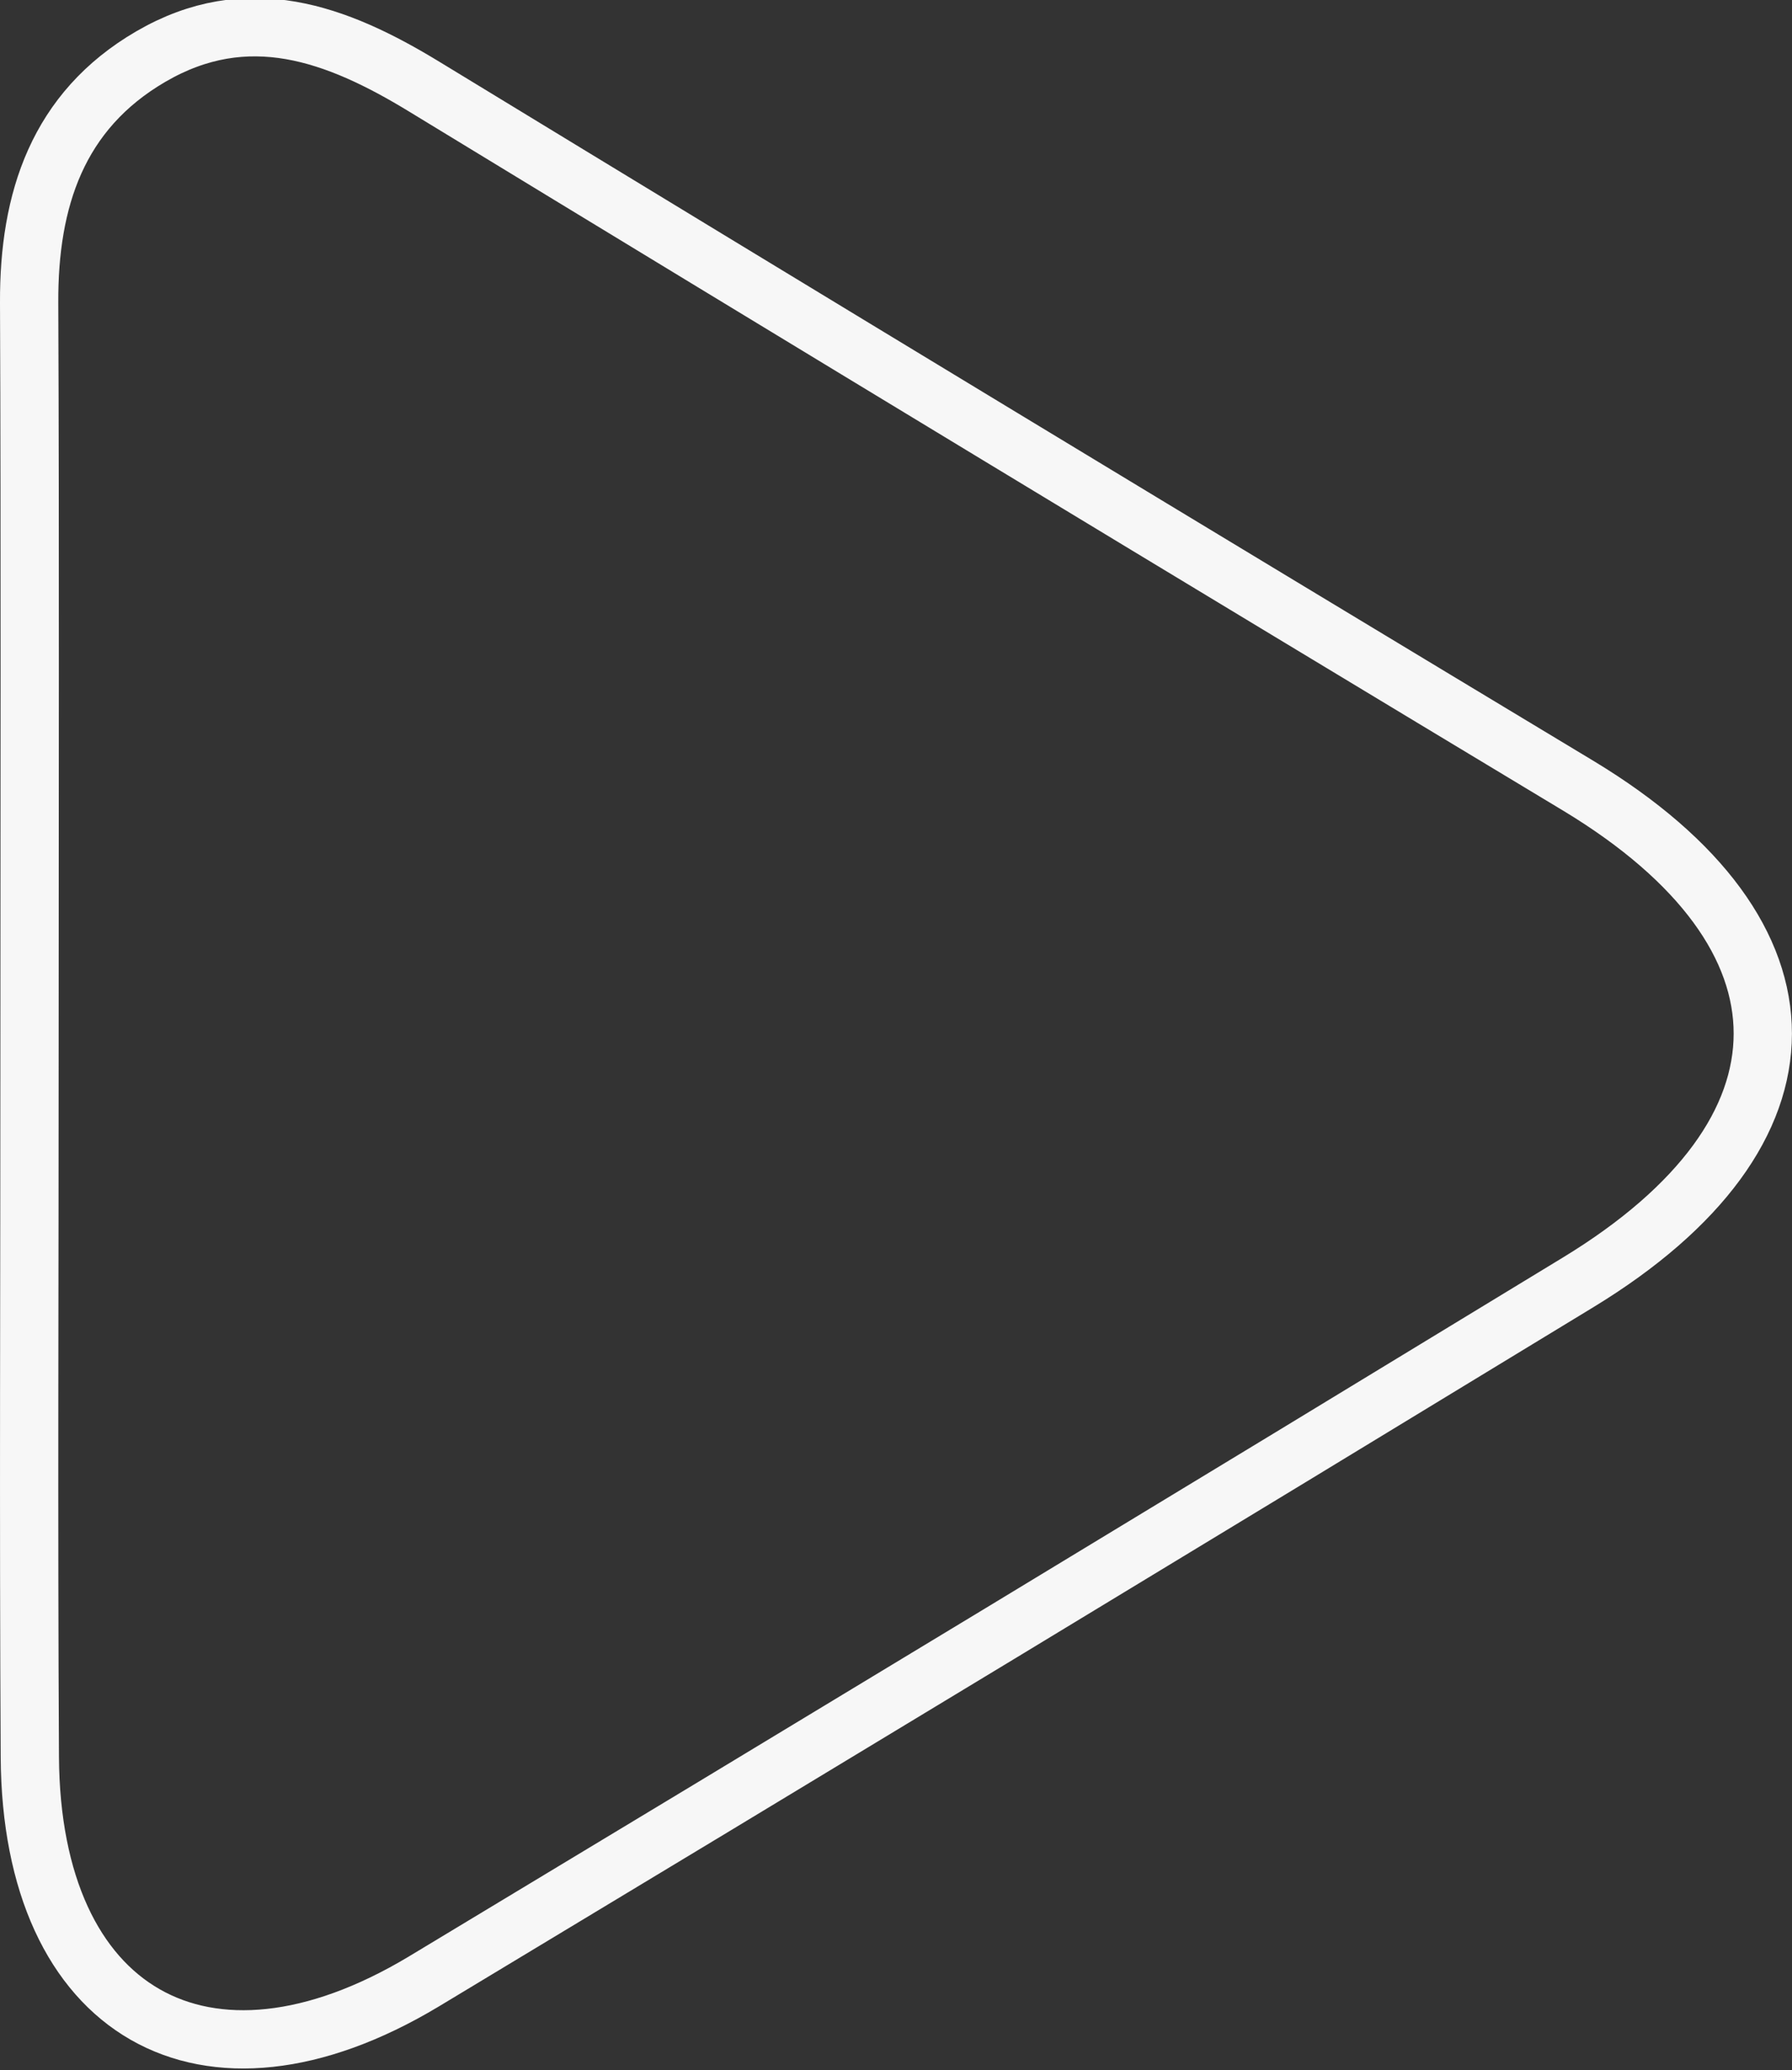
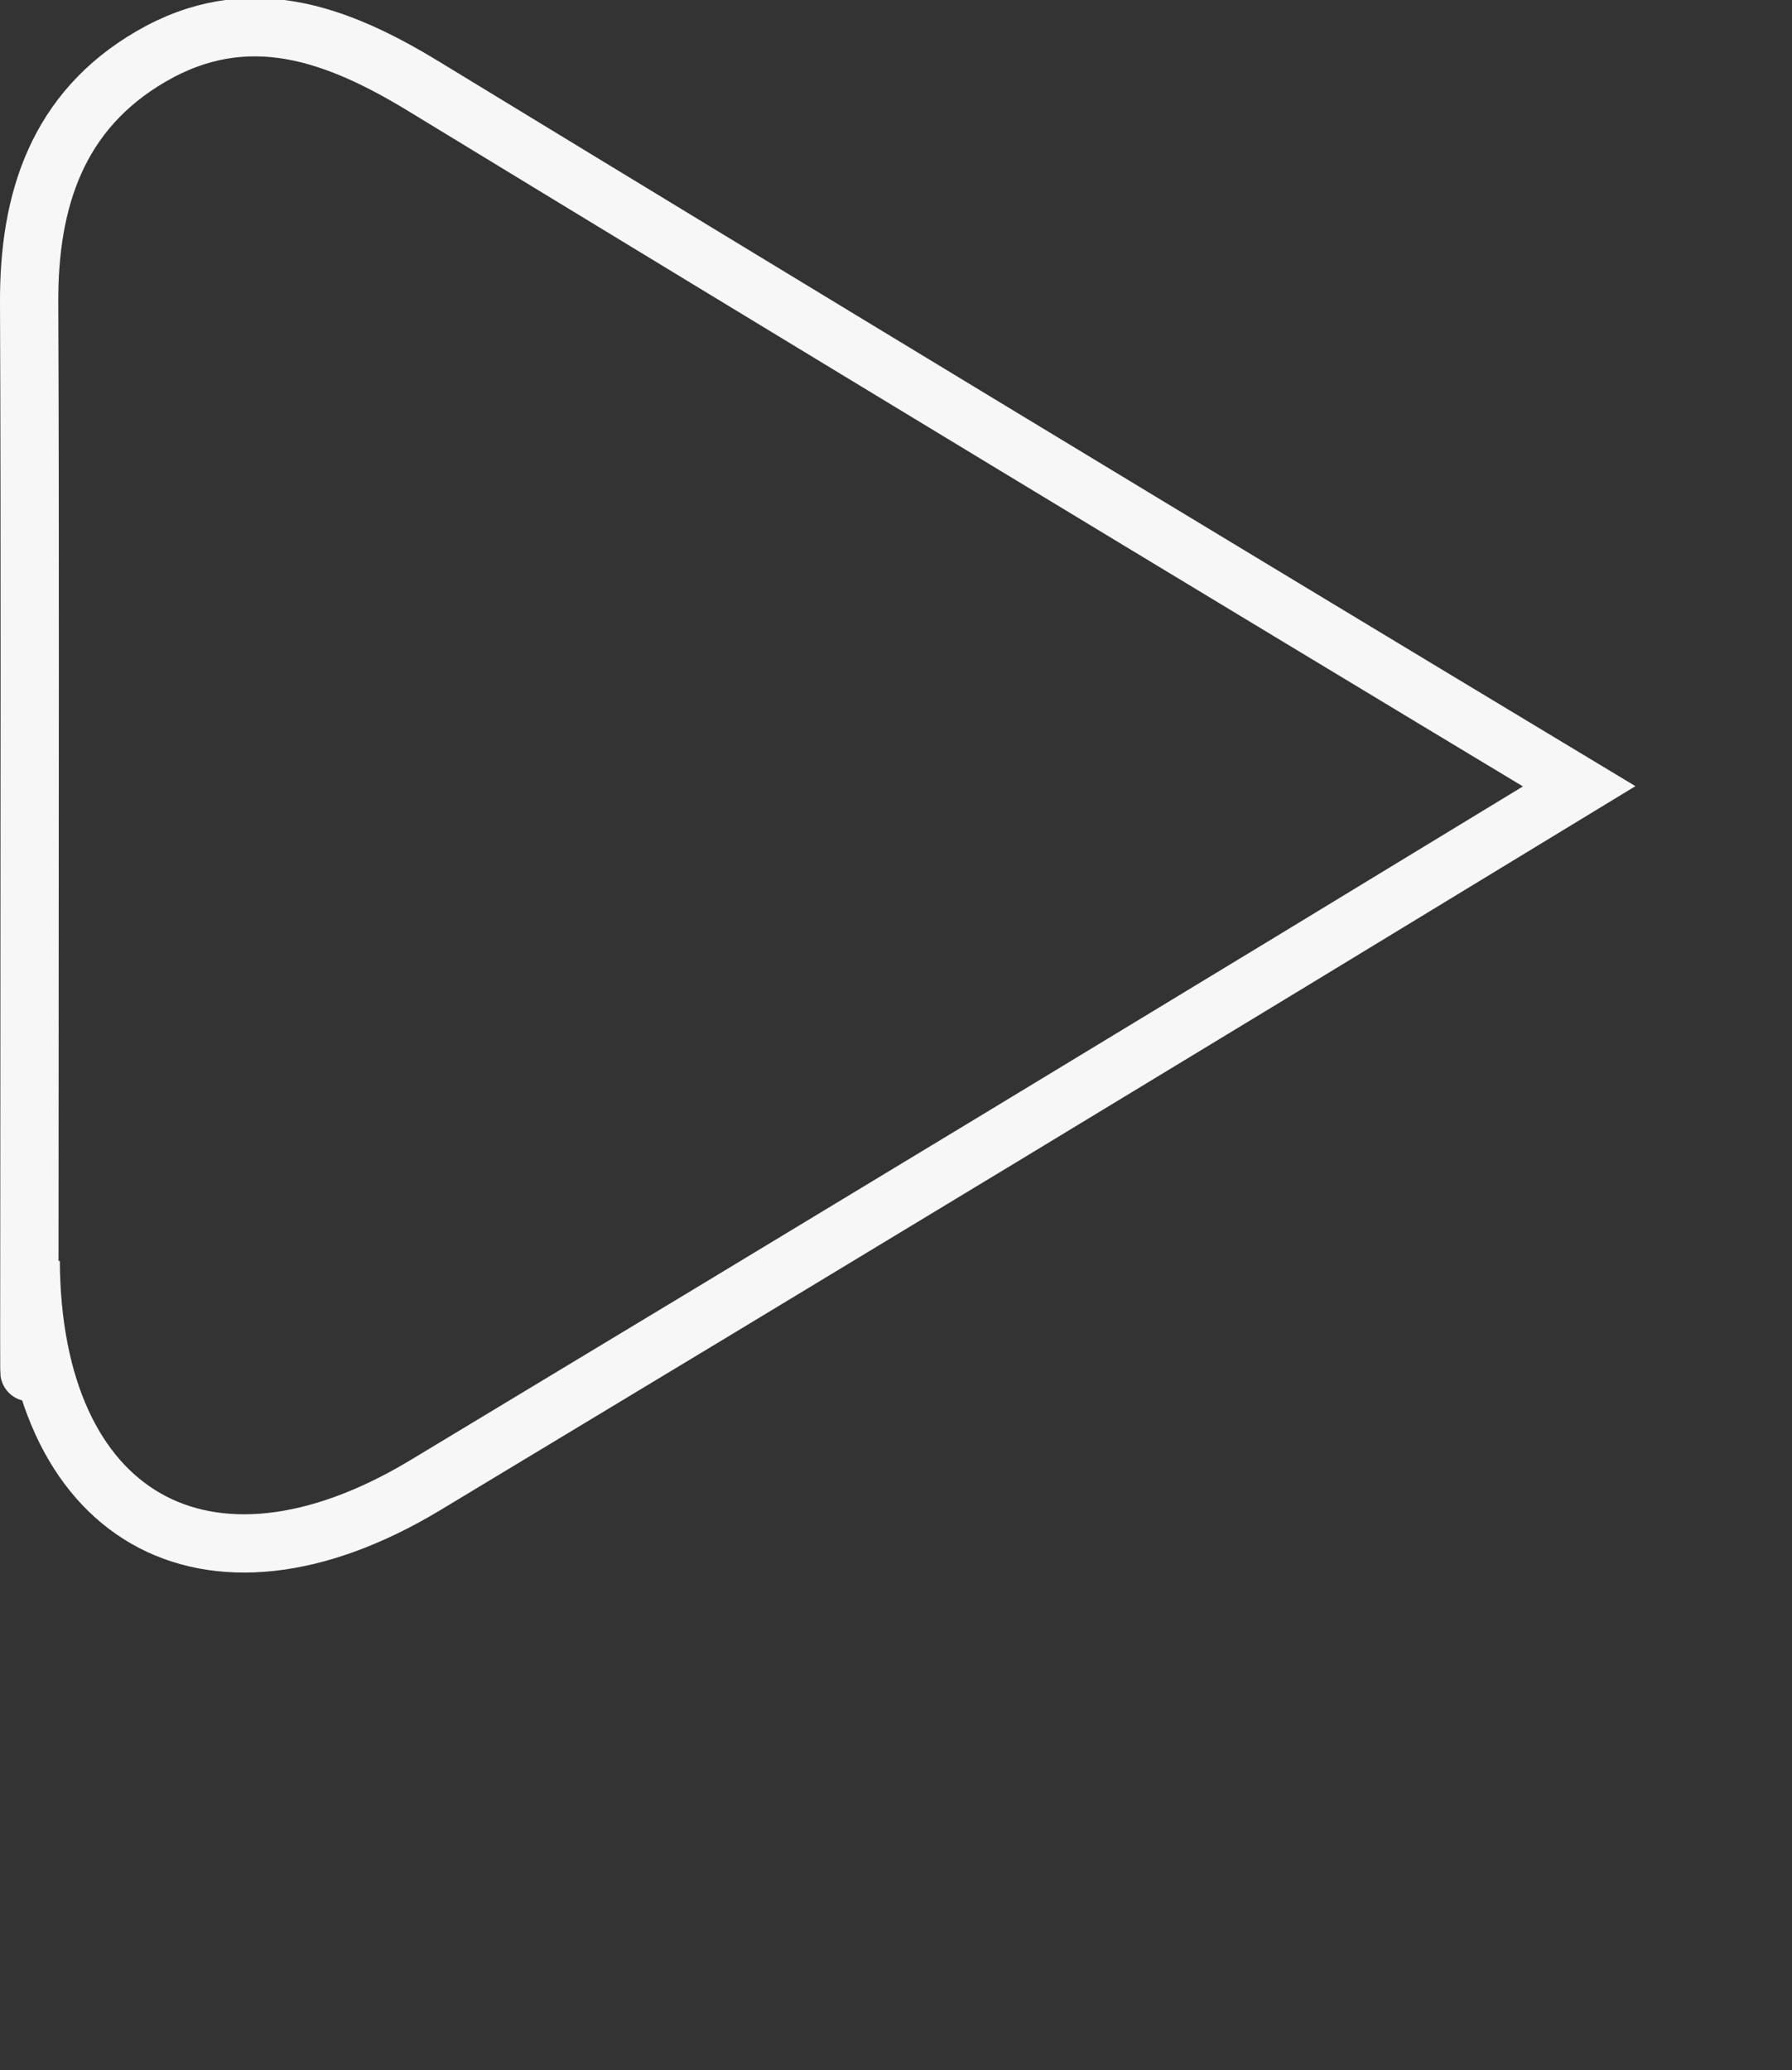
<svg xmlns="http://www.w3.org/2000/svg" width="61.496" height="71.04" viewBox="0 0 61.496 71.04">
  <rect x="0" y="0" width="61.496" height="71.04" fill="#333333" stroke="none" />
  <defs>
    <style>.a{fill:none;stroke:#f7f7f7;stroke-miterlimit:10;stroke-width:2px;}</style>
  </defs>
  <g transform="translate(1 0.935)">
-     <path class="a" d="M326.392,438.213c0-8.45.023-16.9-.013-25.352-.015-3.525.972-6.579,4.175-8.445,3.315-1.931,6.367-.808,9.385,1.033q19.784,12.056,39.633,24.01c8.4,5.089,8.412,11.878-.029,17.02q-19.786,12.051-39.635,24.007c-7.509,4.5-13.456,1.062-13.505-7.712C326.356,454.588,326.394,446.4,326.392,438.213Z" transform="translate(-326.379 -403.409)" />
+     <path class="a" d="M326.392,438.213c0-8.45.023-16.9-.013-25.352-.015-3.525.972-6.579,4.175-8.445,3.315-1.931,6.367-.808,9.385,1.033q19.784,12.056,39.633,24.01q-19.786,12.051-39.635,24.007c-7.509,4.5-13.456,1.062-13.505-7.712C326.356,454.588,326.394,446.4,326.392,438.213Z" transform="translate(-326.379 -403.409)" />
  </g>
</svg>